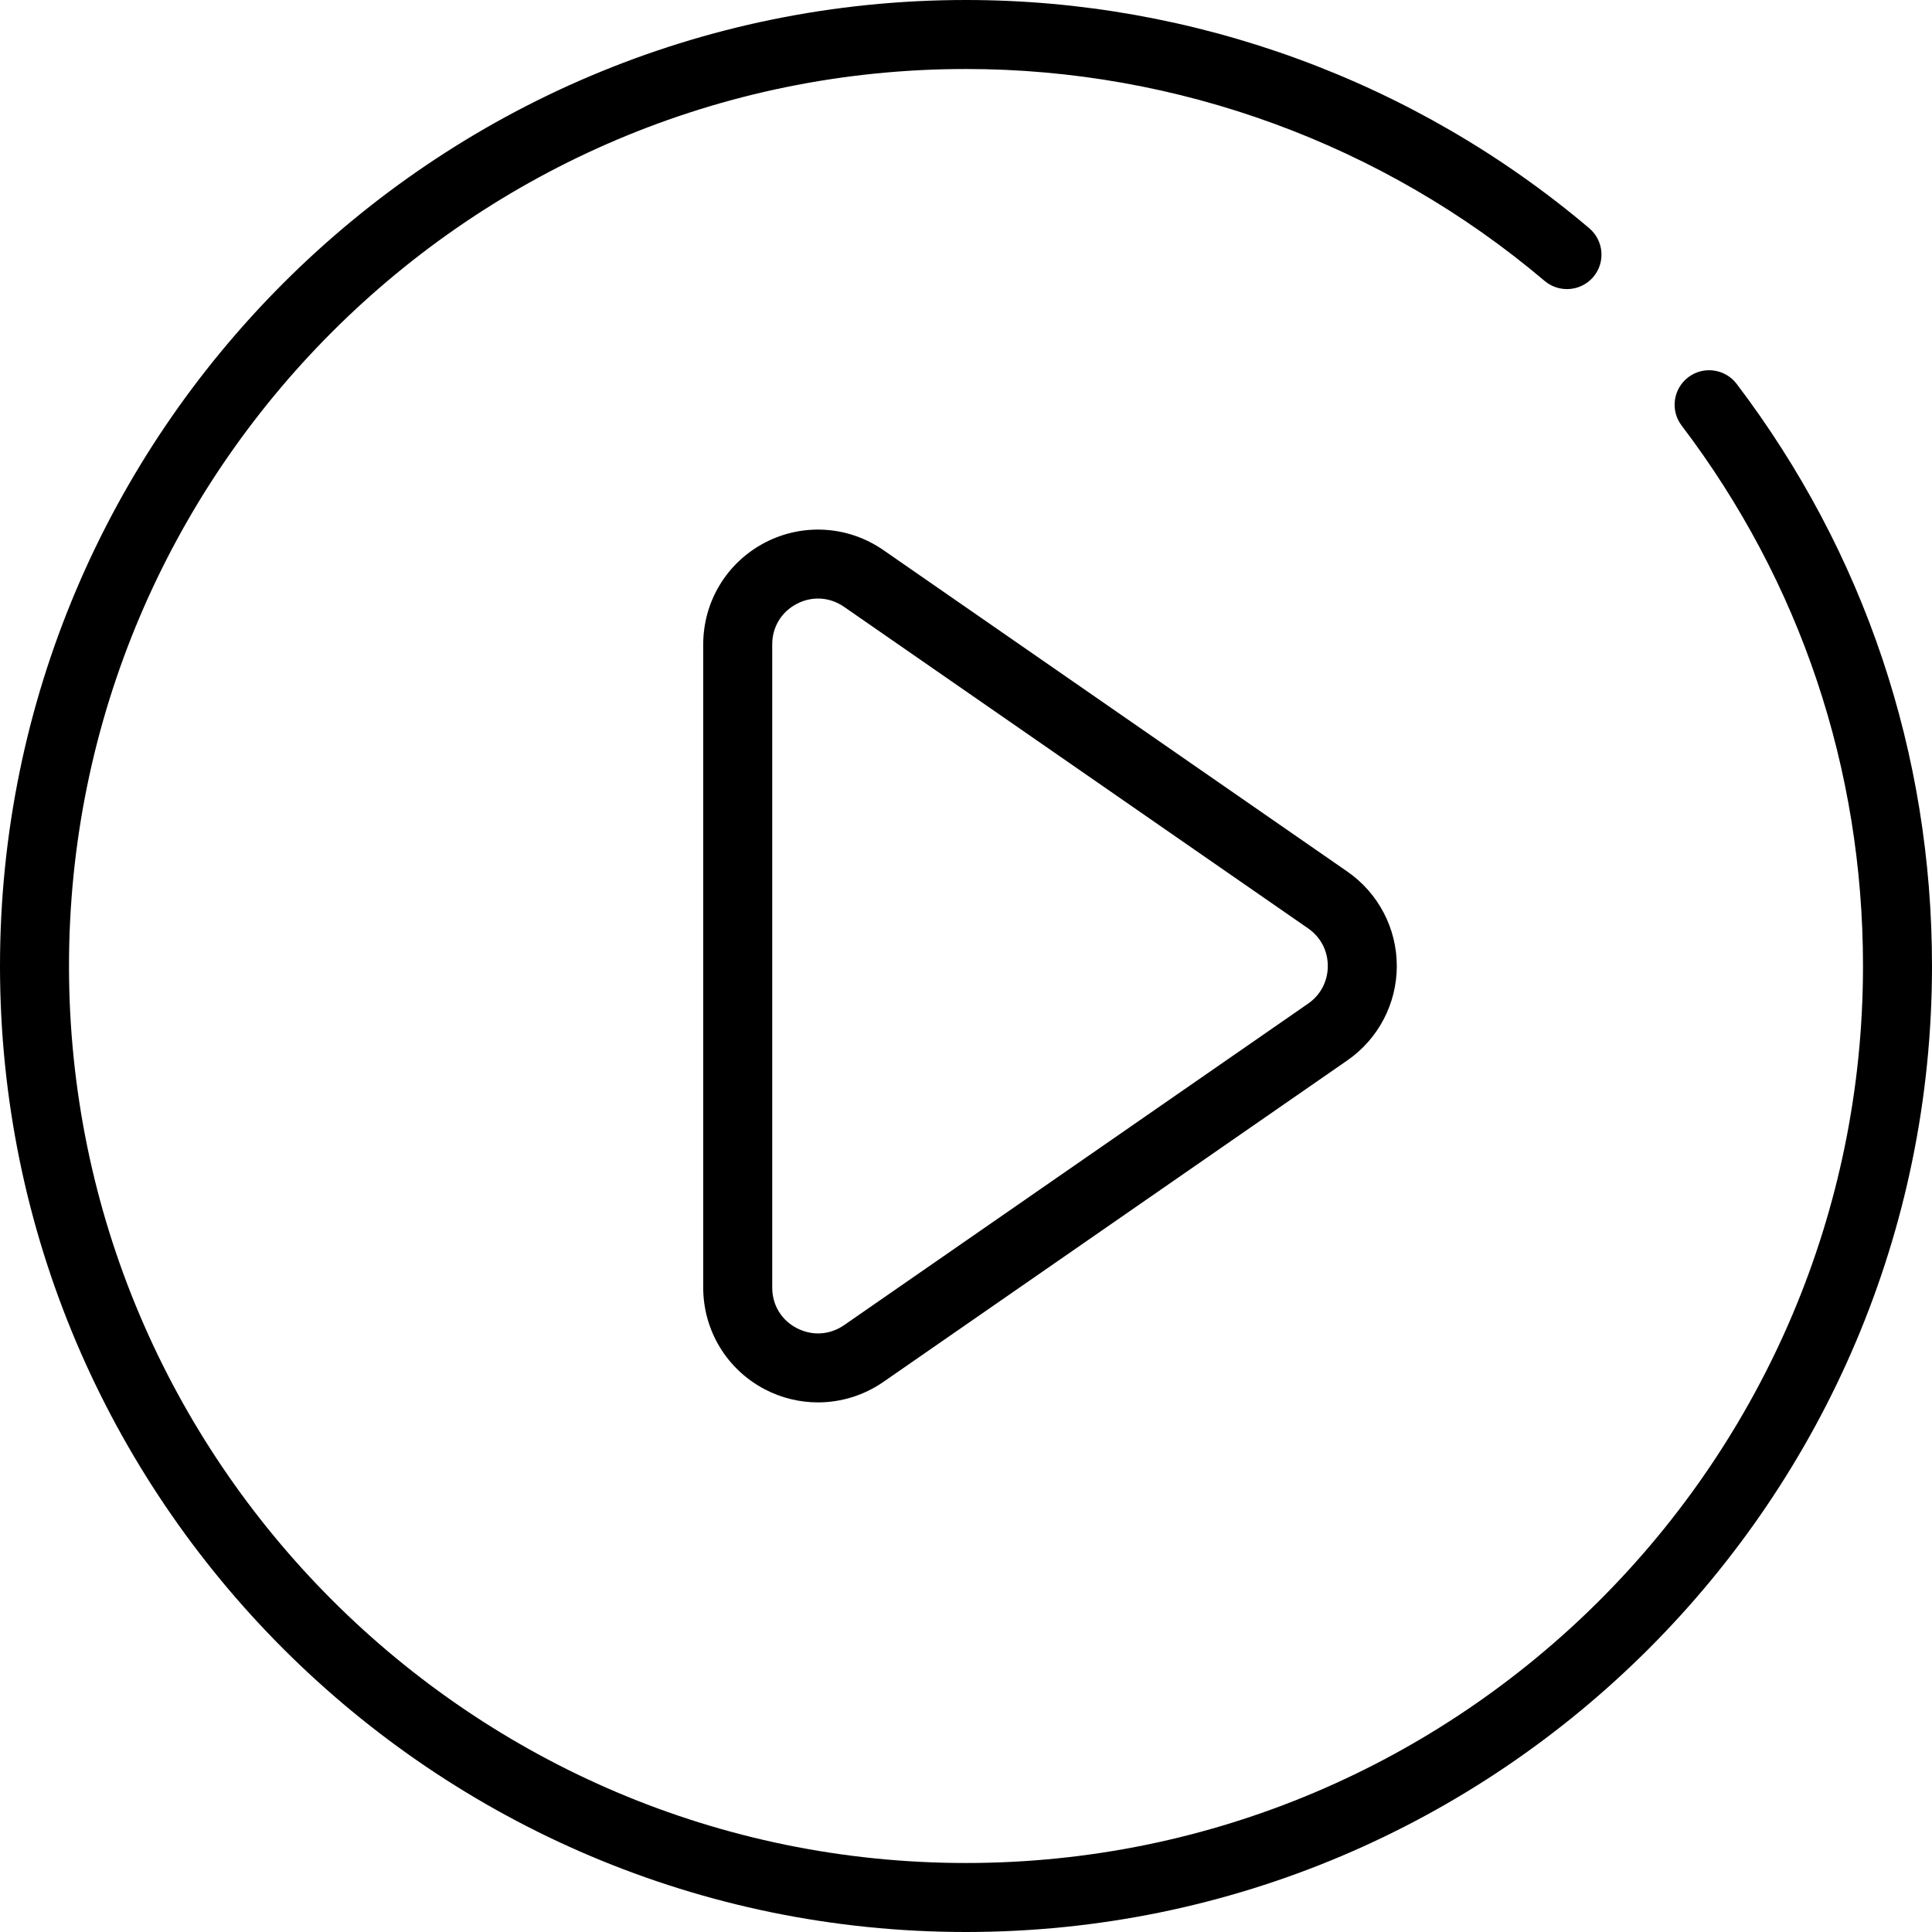
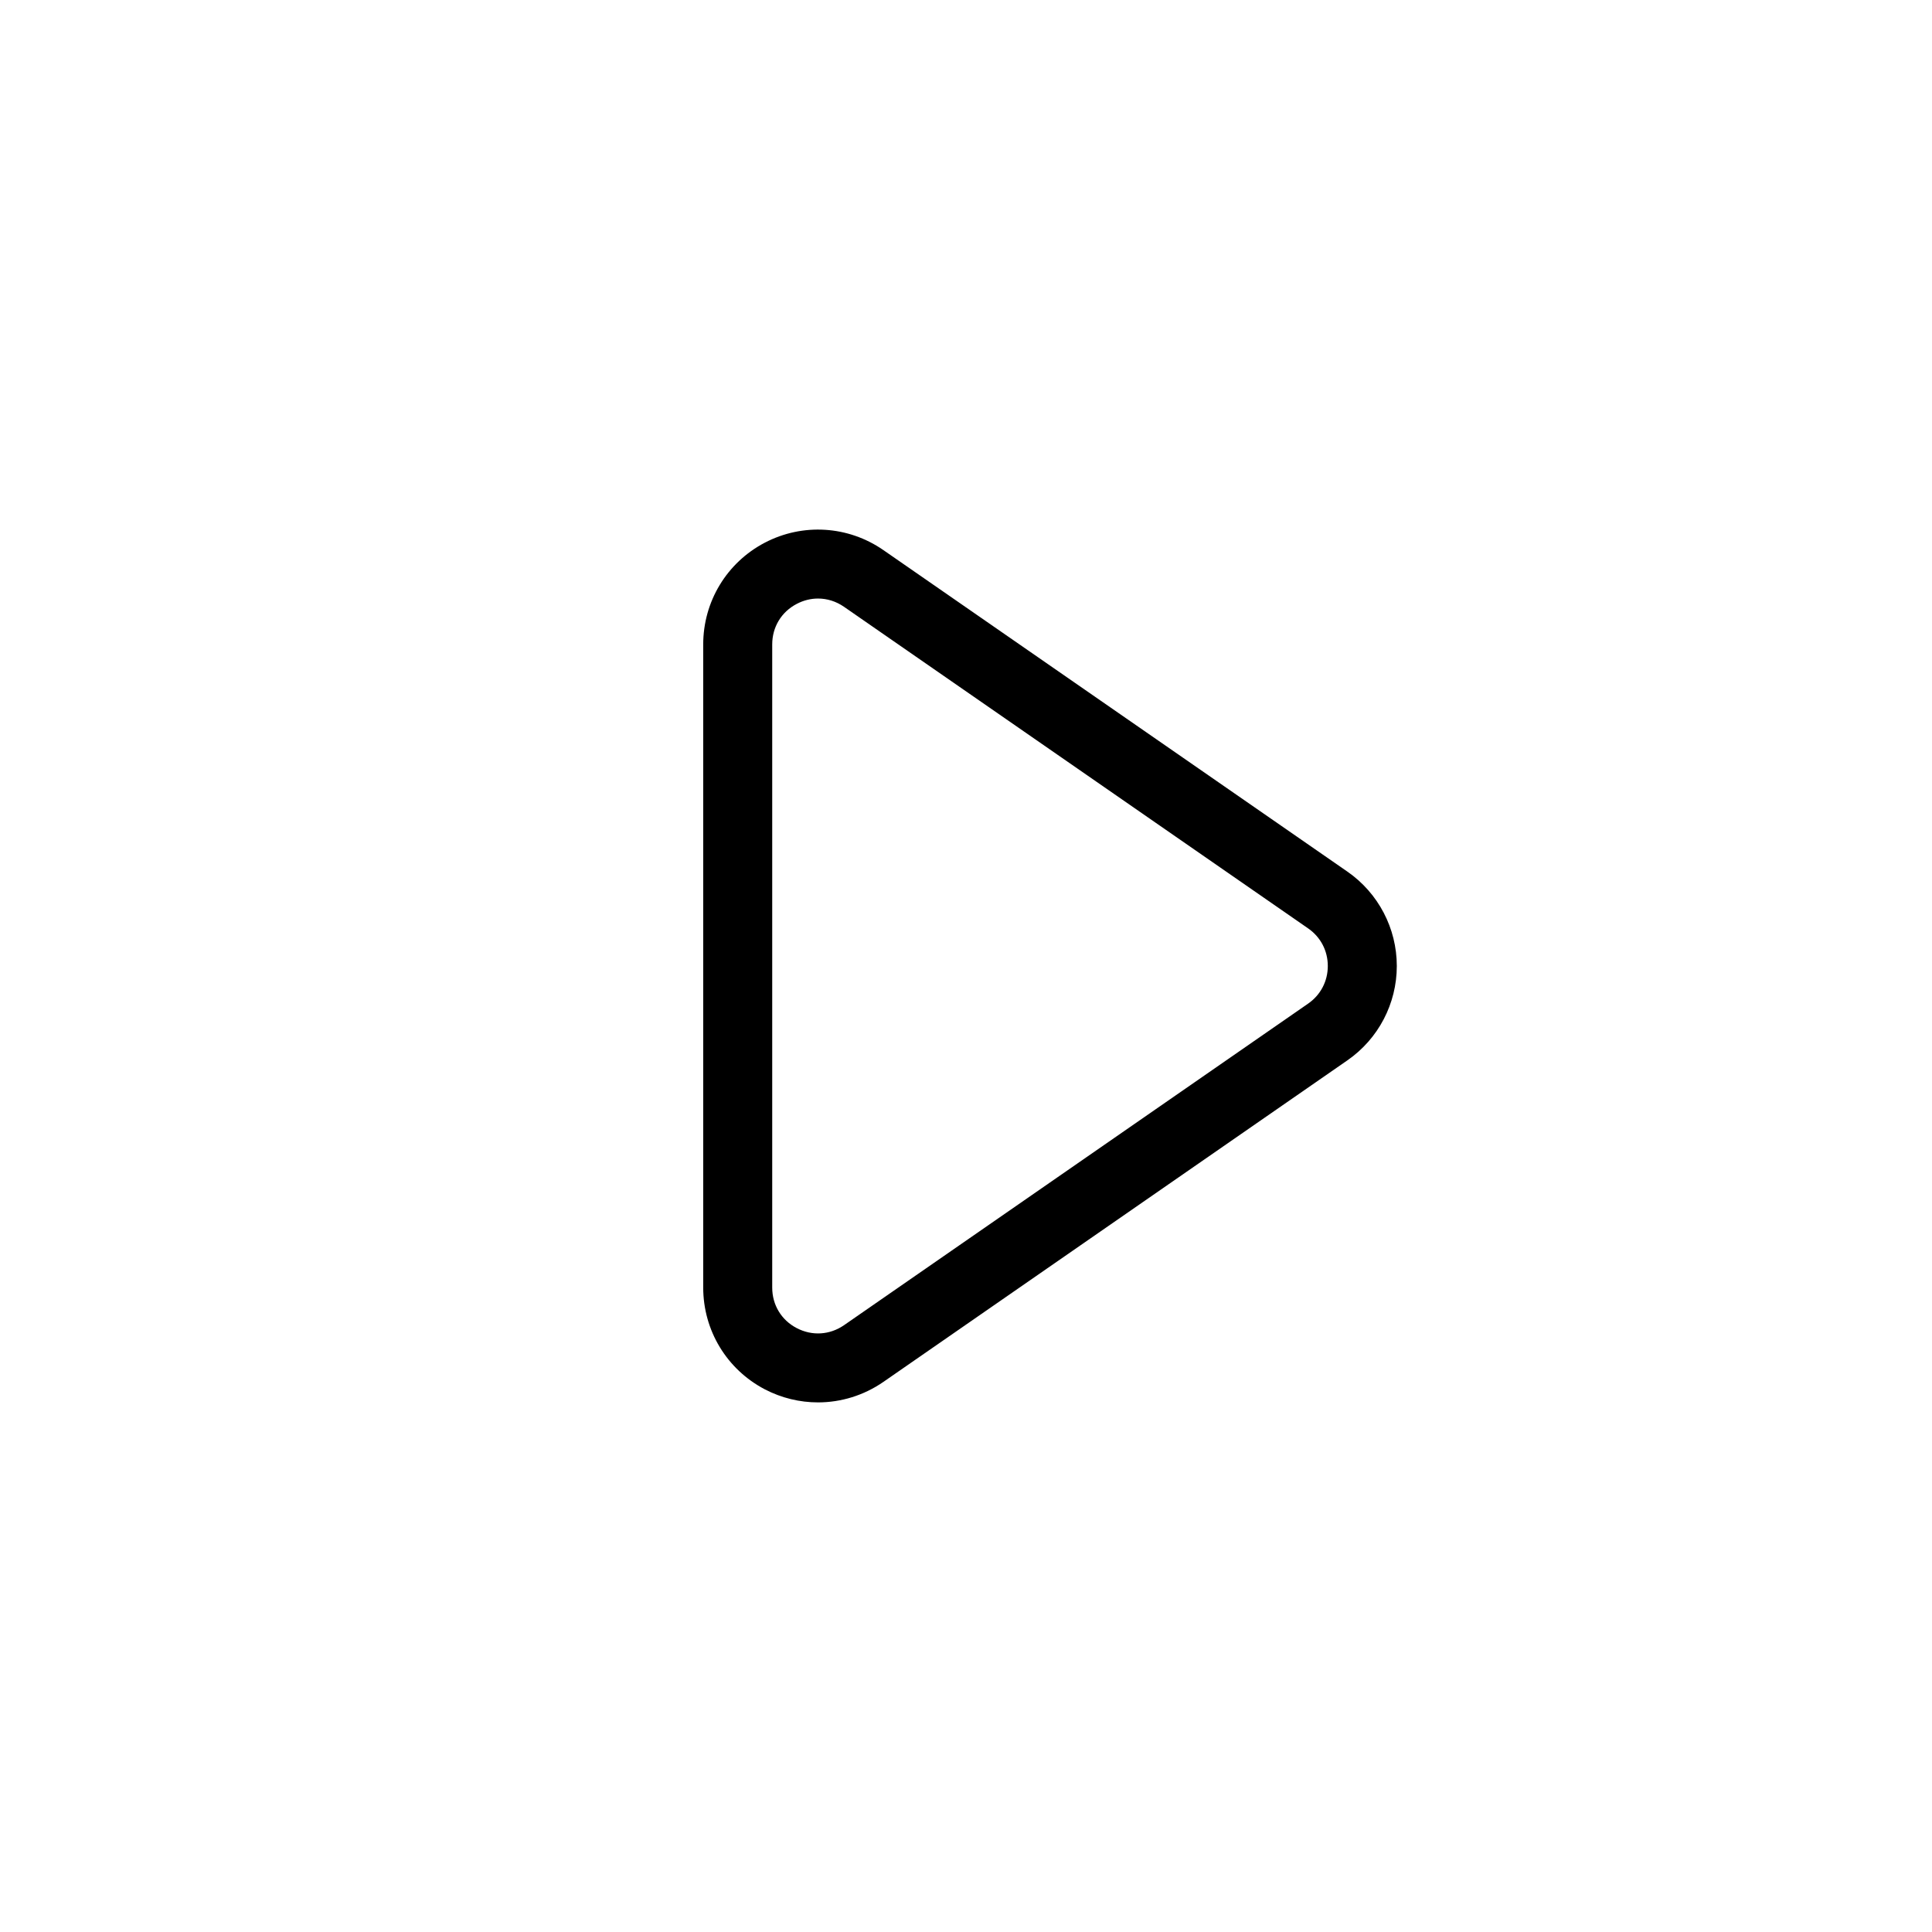
<svg xmlns="http://www.w3.org/2000/svg" width="56" height="56" viewBox="0 0 56 56" fill="none">
  <g clip-path="url(#clip0_2297_23)">
-     <path d="M48.936 10.934C48.495 11.268 48.409 11.896 48.743 12.335C52.183 16.866 54 22.283 54 28C54 42.337 42.337 54 28 54C13.663 54 2 42.337 2 28C2 13.663 13.663 2 28 2C34.138 2 40.095 4.182 44.773 8.144C45.197 8.499 45.827 8.447 46.184 8.026C46.54 7.604 46.487 6.974 46.066 6.616C41.026 2.35 34.61 0 28 0C12.56 0 0 12.56 0 28C0 43.44 12.56 56 28 56C43.44 56 56 43.44 56 28C56 21.843 54.042 16.008 50.337 11.126C50.002 10.688 49.376 10.6 48.936 10.934Z" fill="black" />
    <path d="M25.604 15.944C24.584 15.238 23.267 15.155 22.166 15.731C21.066 16.308 20.383 17.436 20.383 18.679V37.321C20.383 38.563 21.066 39.692 22.166 40.269C22.653 40.523 23.183 40.649 23.71 40.649C24.374 40.649 25.035 40.449 25.604 40.056L39.056 30.734C39.952 30.113 40.487 29.091 40.487 28C40.487 26.909 39.952 25.887 39.056 25.265L25.604 15.944ZM37.917 29.09L24.465 38.411C24.05 38.697 23.54 38.728 23.094 38.496C22.648 38.264 22.383 37.824 22.383 37.321V18.679C22.383 18.176 22.648 17.736 23.094 17.504C23.292 17.4 23.502 17.349 23.712 17.349C23.975 17.349 24.235 17.43 24.465 17.589L37.917 26.91C38.279 27.161 38.487 27.558 38.487 28C38.487 28.441 38.279 28.839 37.917 29.09Z" fill="black" />
  </g>
  <defs>
    <clipPath id="clip0_2297_23">
      <rect width="56" height="56" fill="white" />
    </clipPath>
  </defs>
</svg>